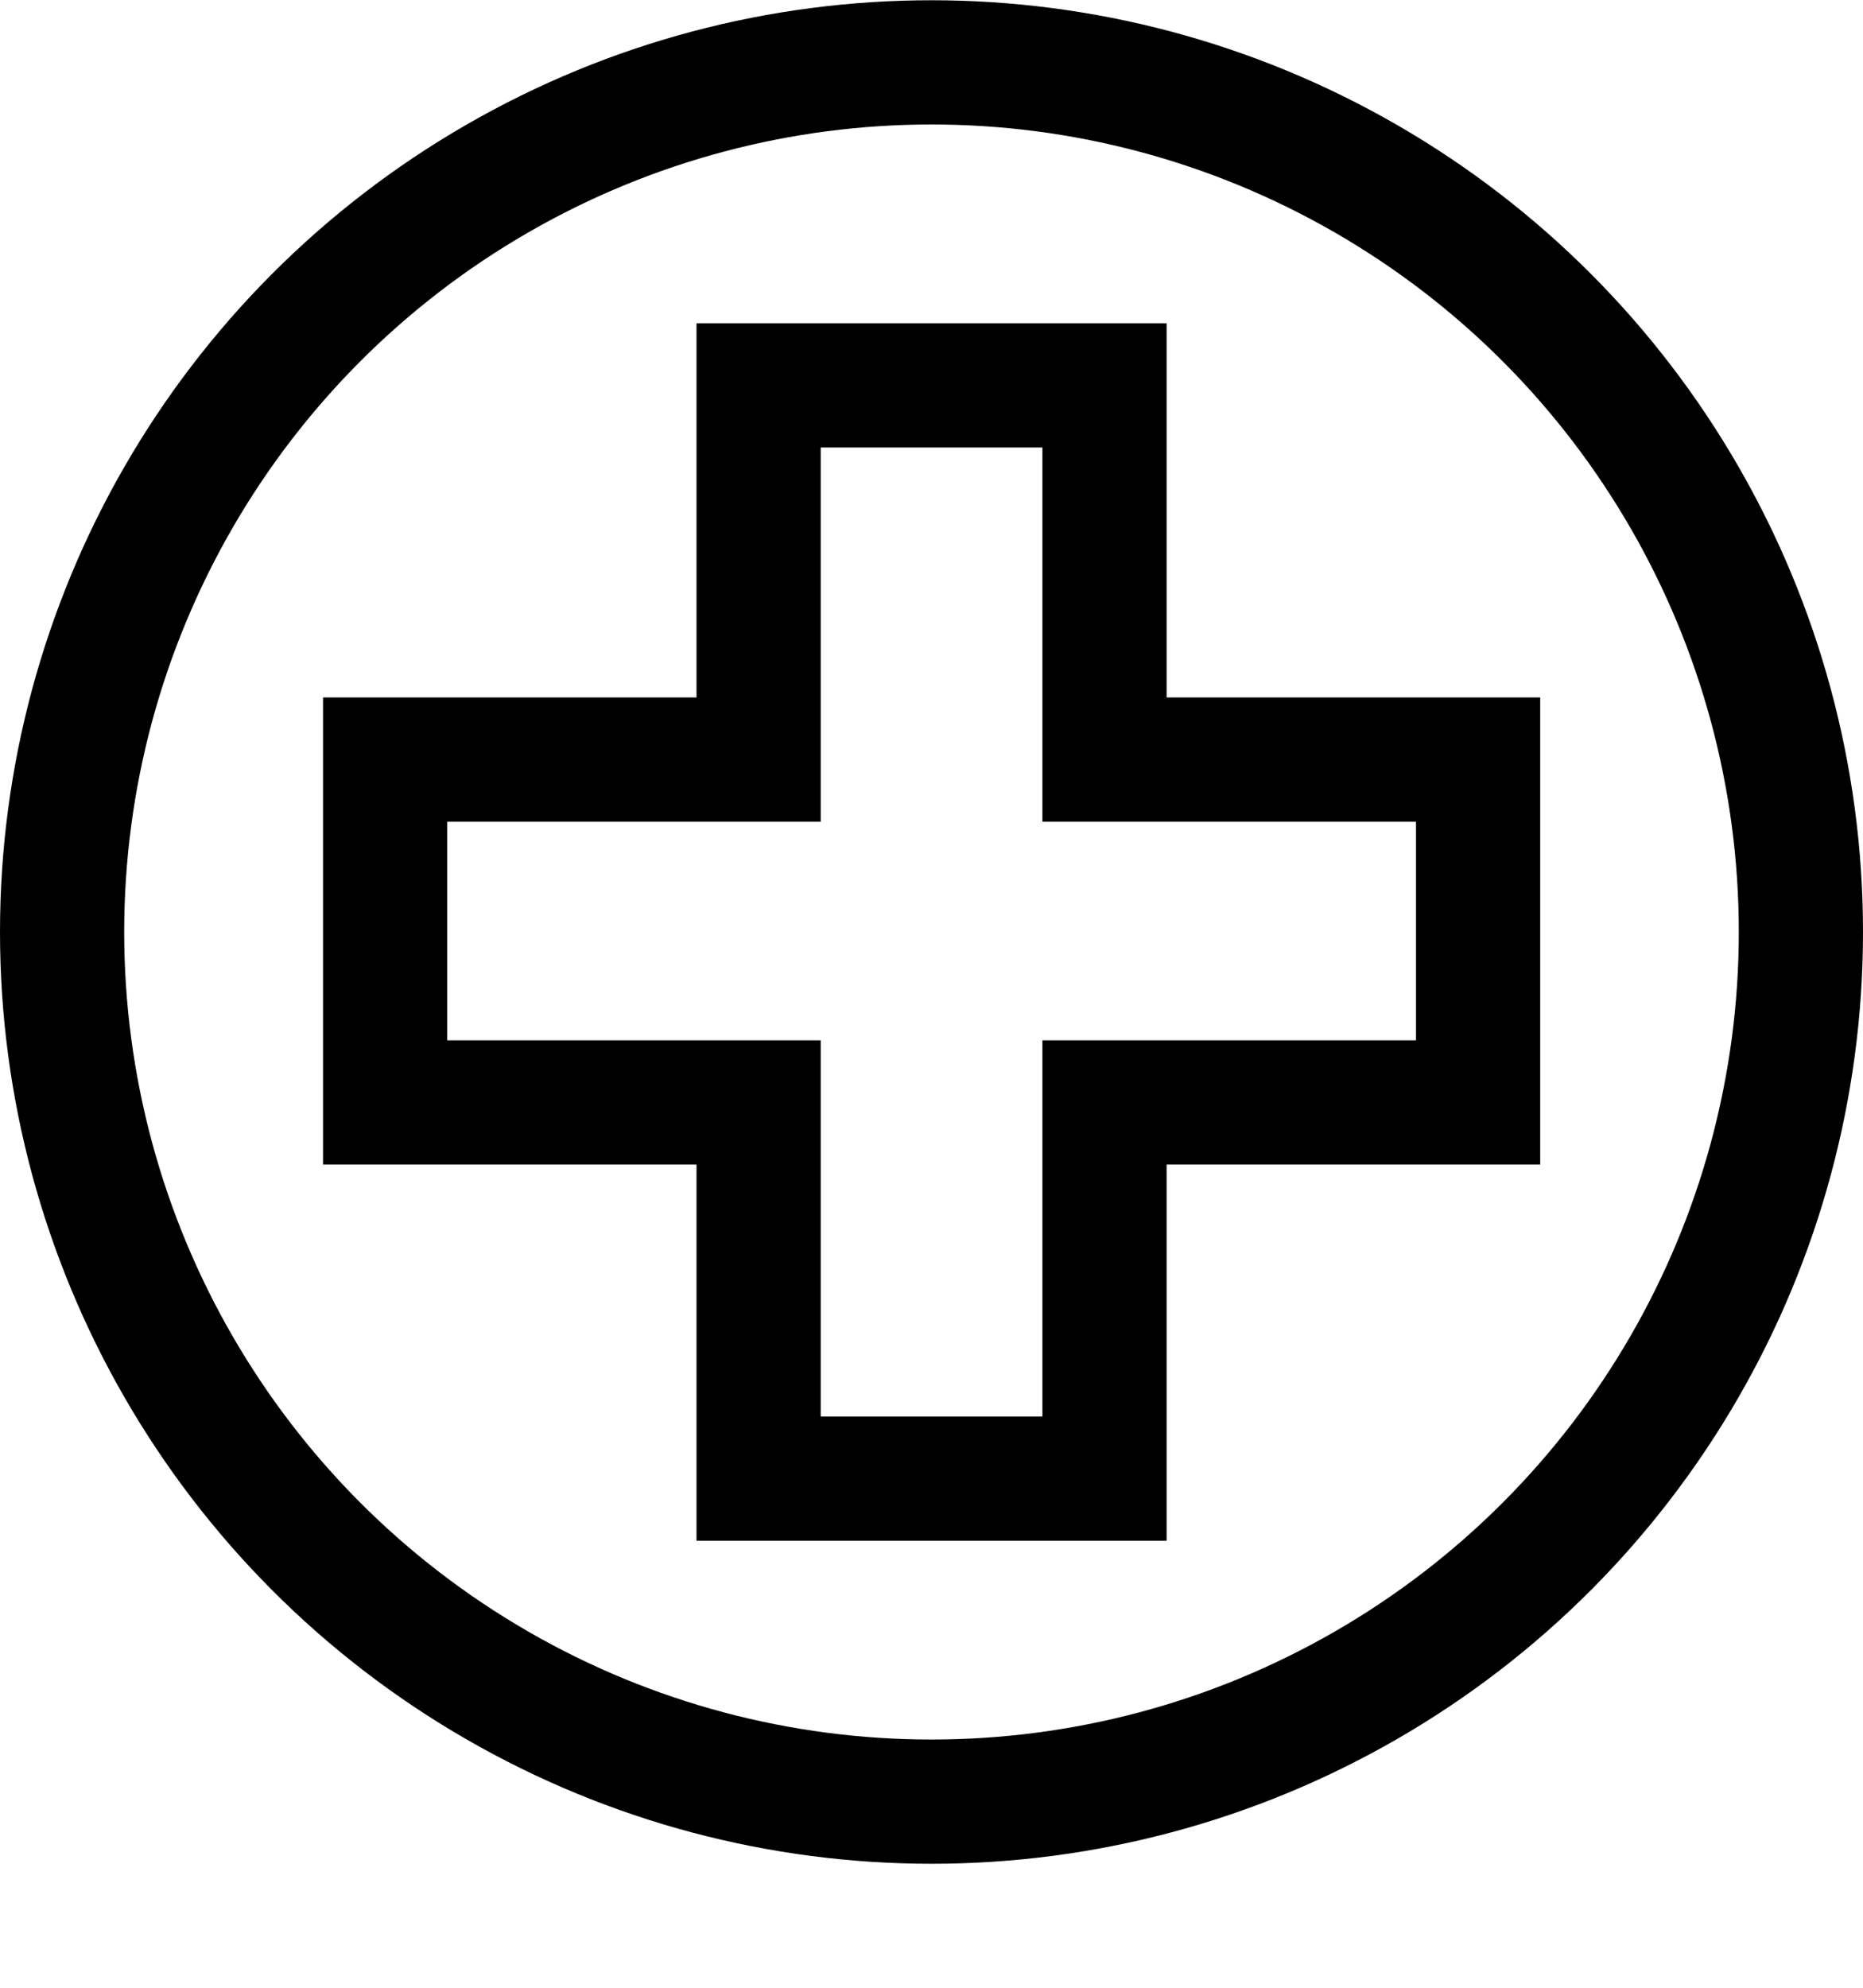
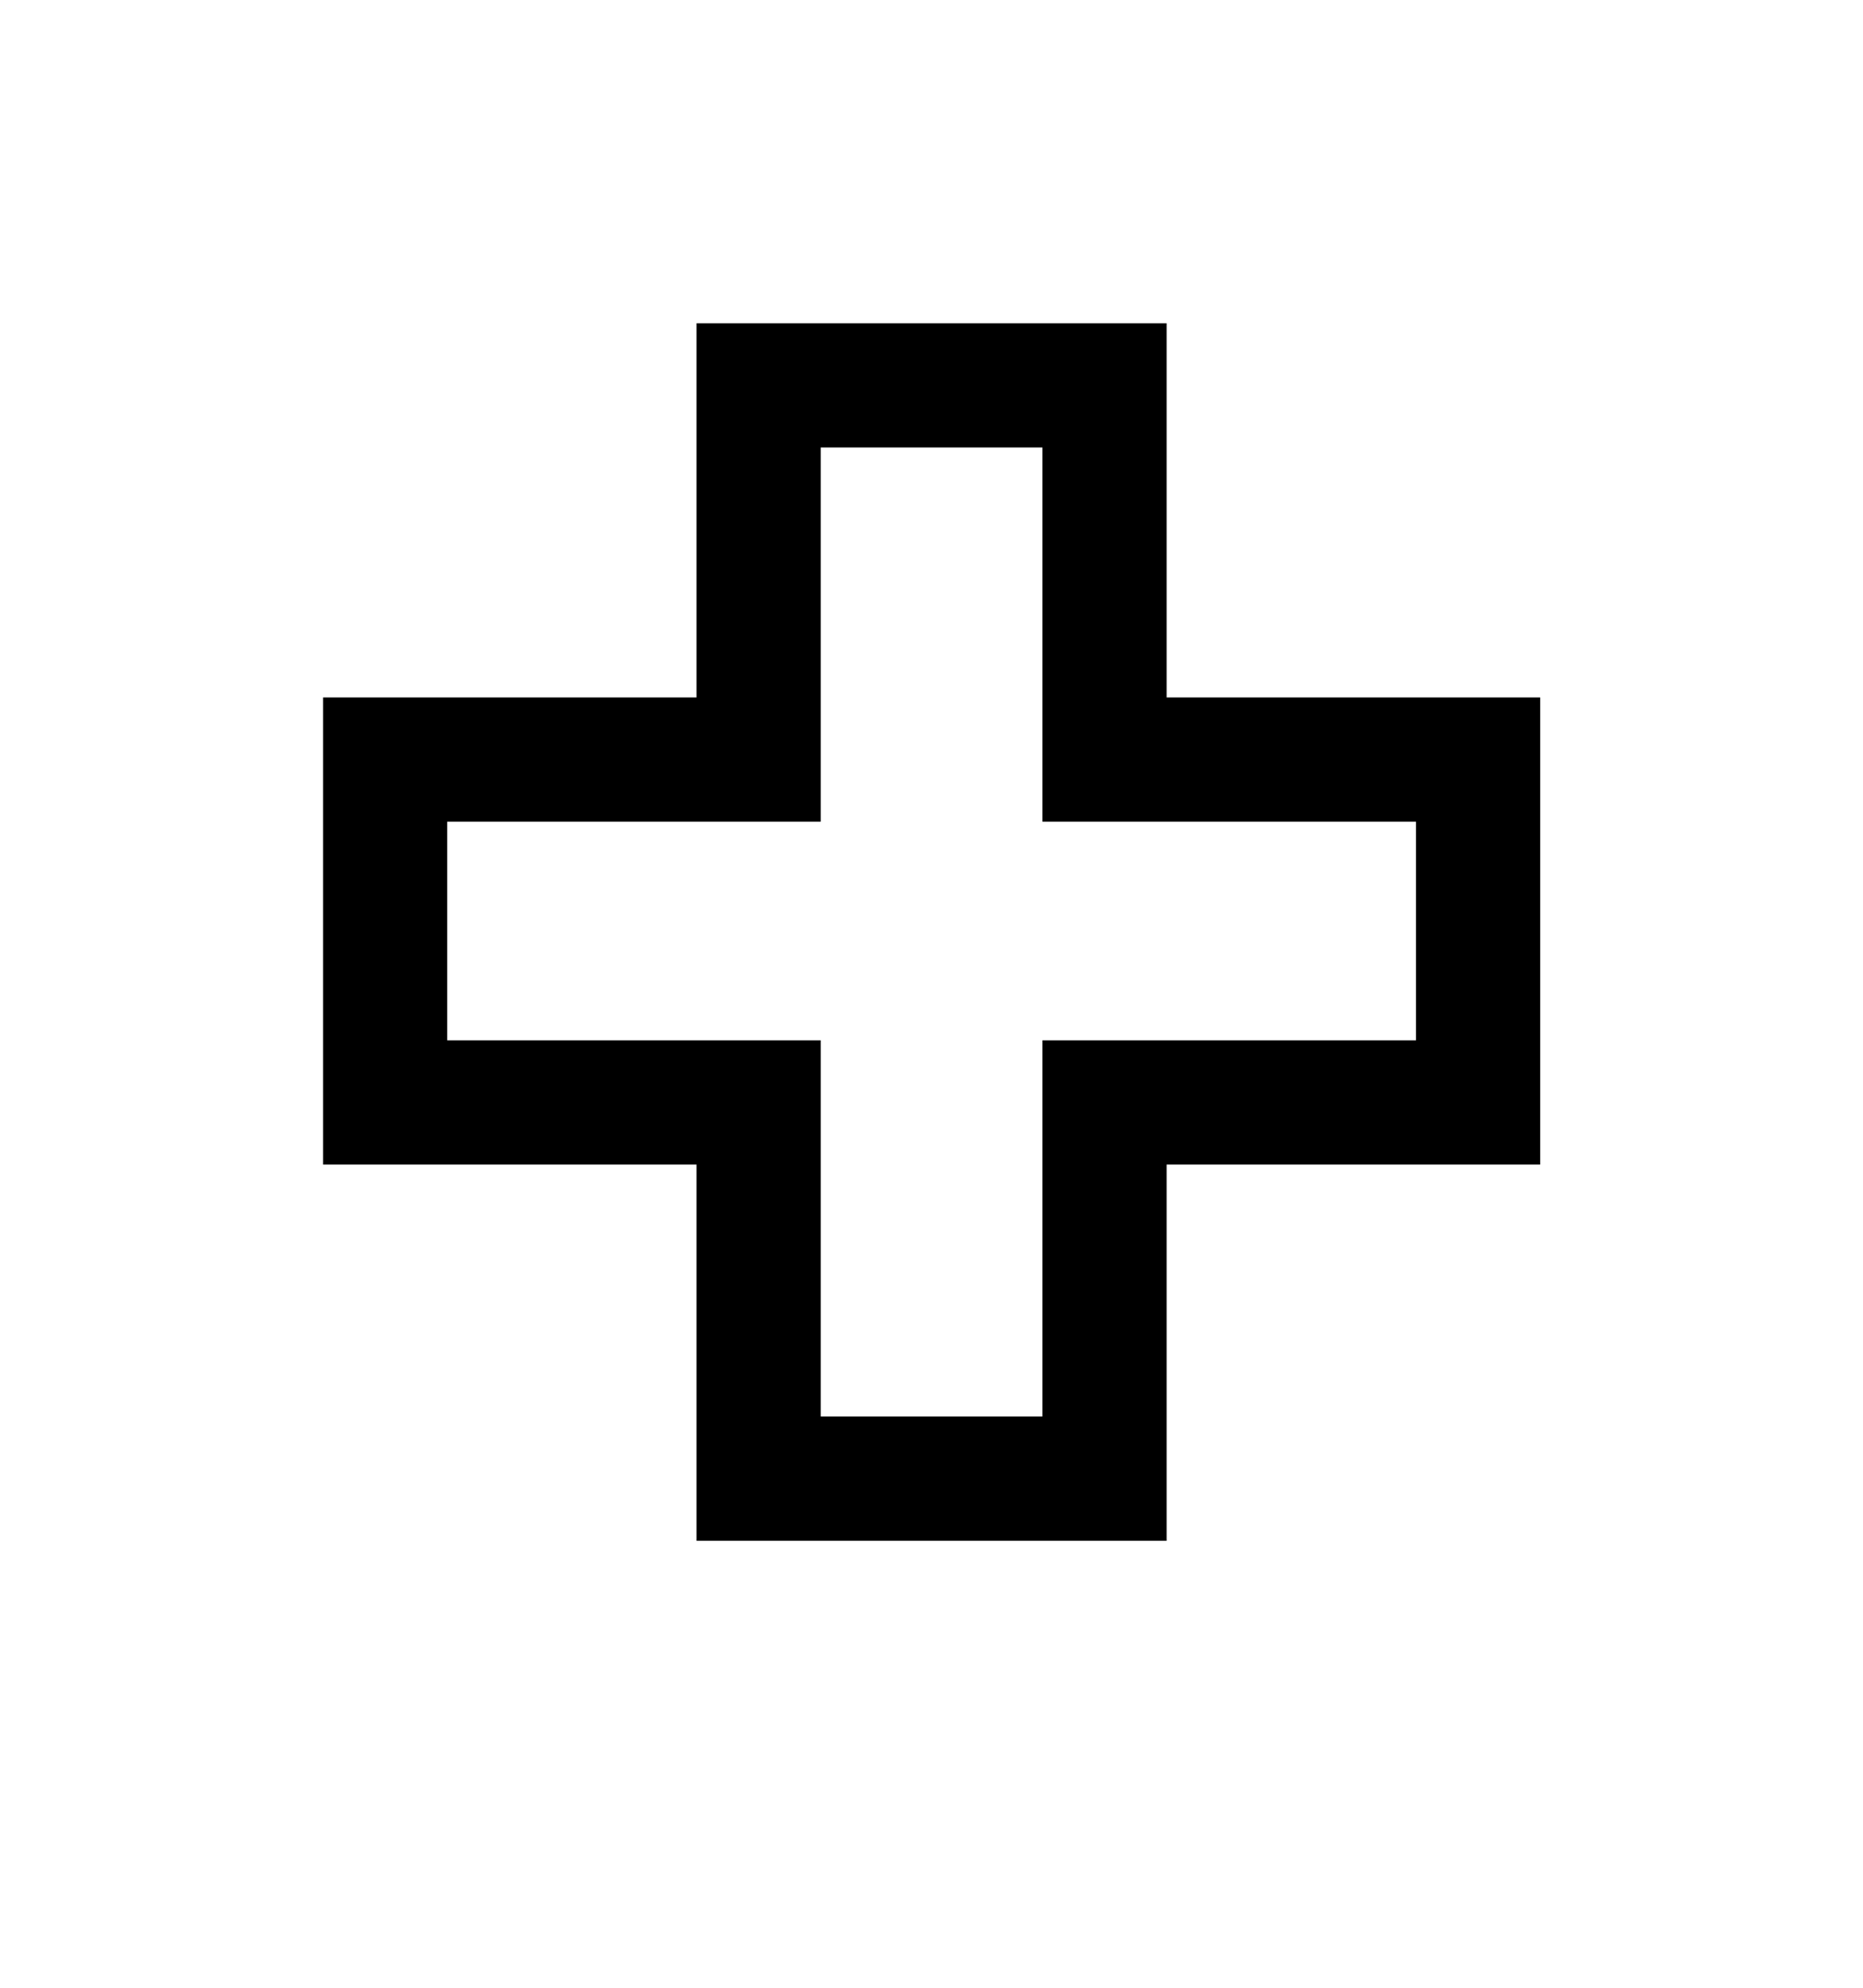
<svg xmlns="http://www.w3.org/2000/svg" width="15" height="16" viewBox="0 0 15 16" fill="none">
-   <circle cx="7.5" cy="7.502" r="7" stroke="black" />
  <path d="M6.108 11.402V11.902H6.608H8.393H8.893V11.402V8.874H11.401H11.901V8.374V6.614V6.114H11.401H8.893V3.602V3.102H8.393H6.608H6.108V3.602V6.114H3.601H3.101V6.614V8.374V8.874H3.601H6.108V11.402Z" stroke="black" />
</svg>